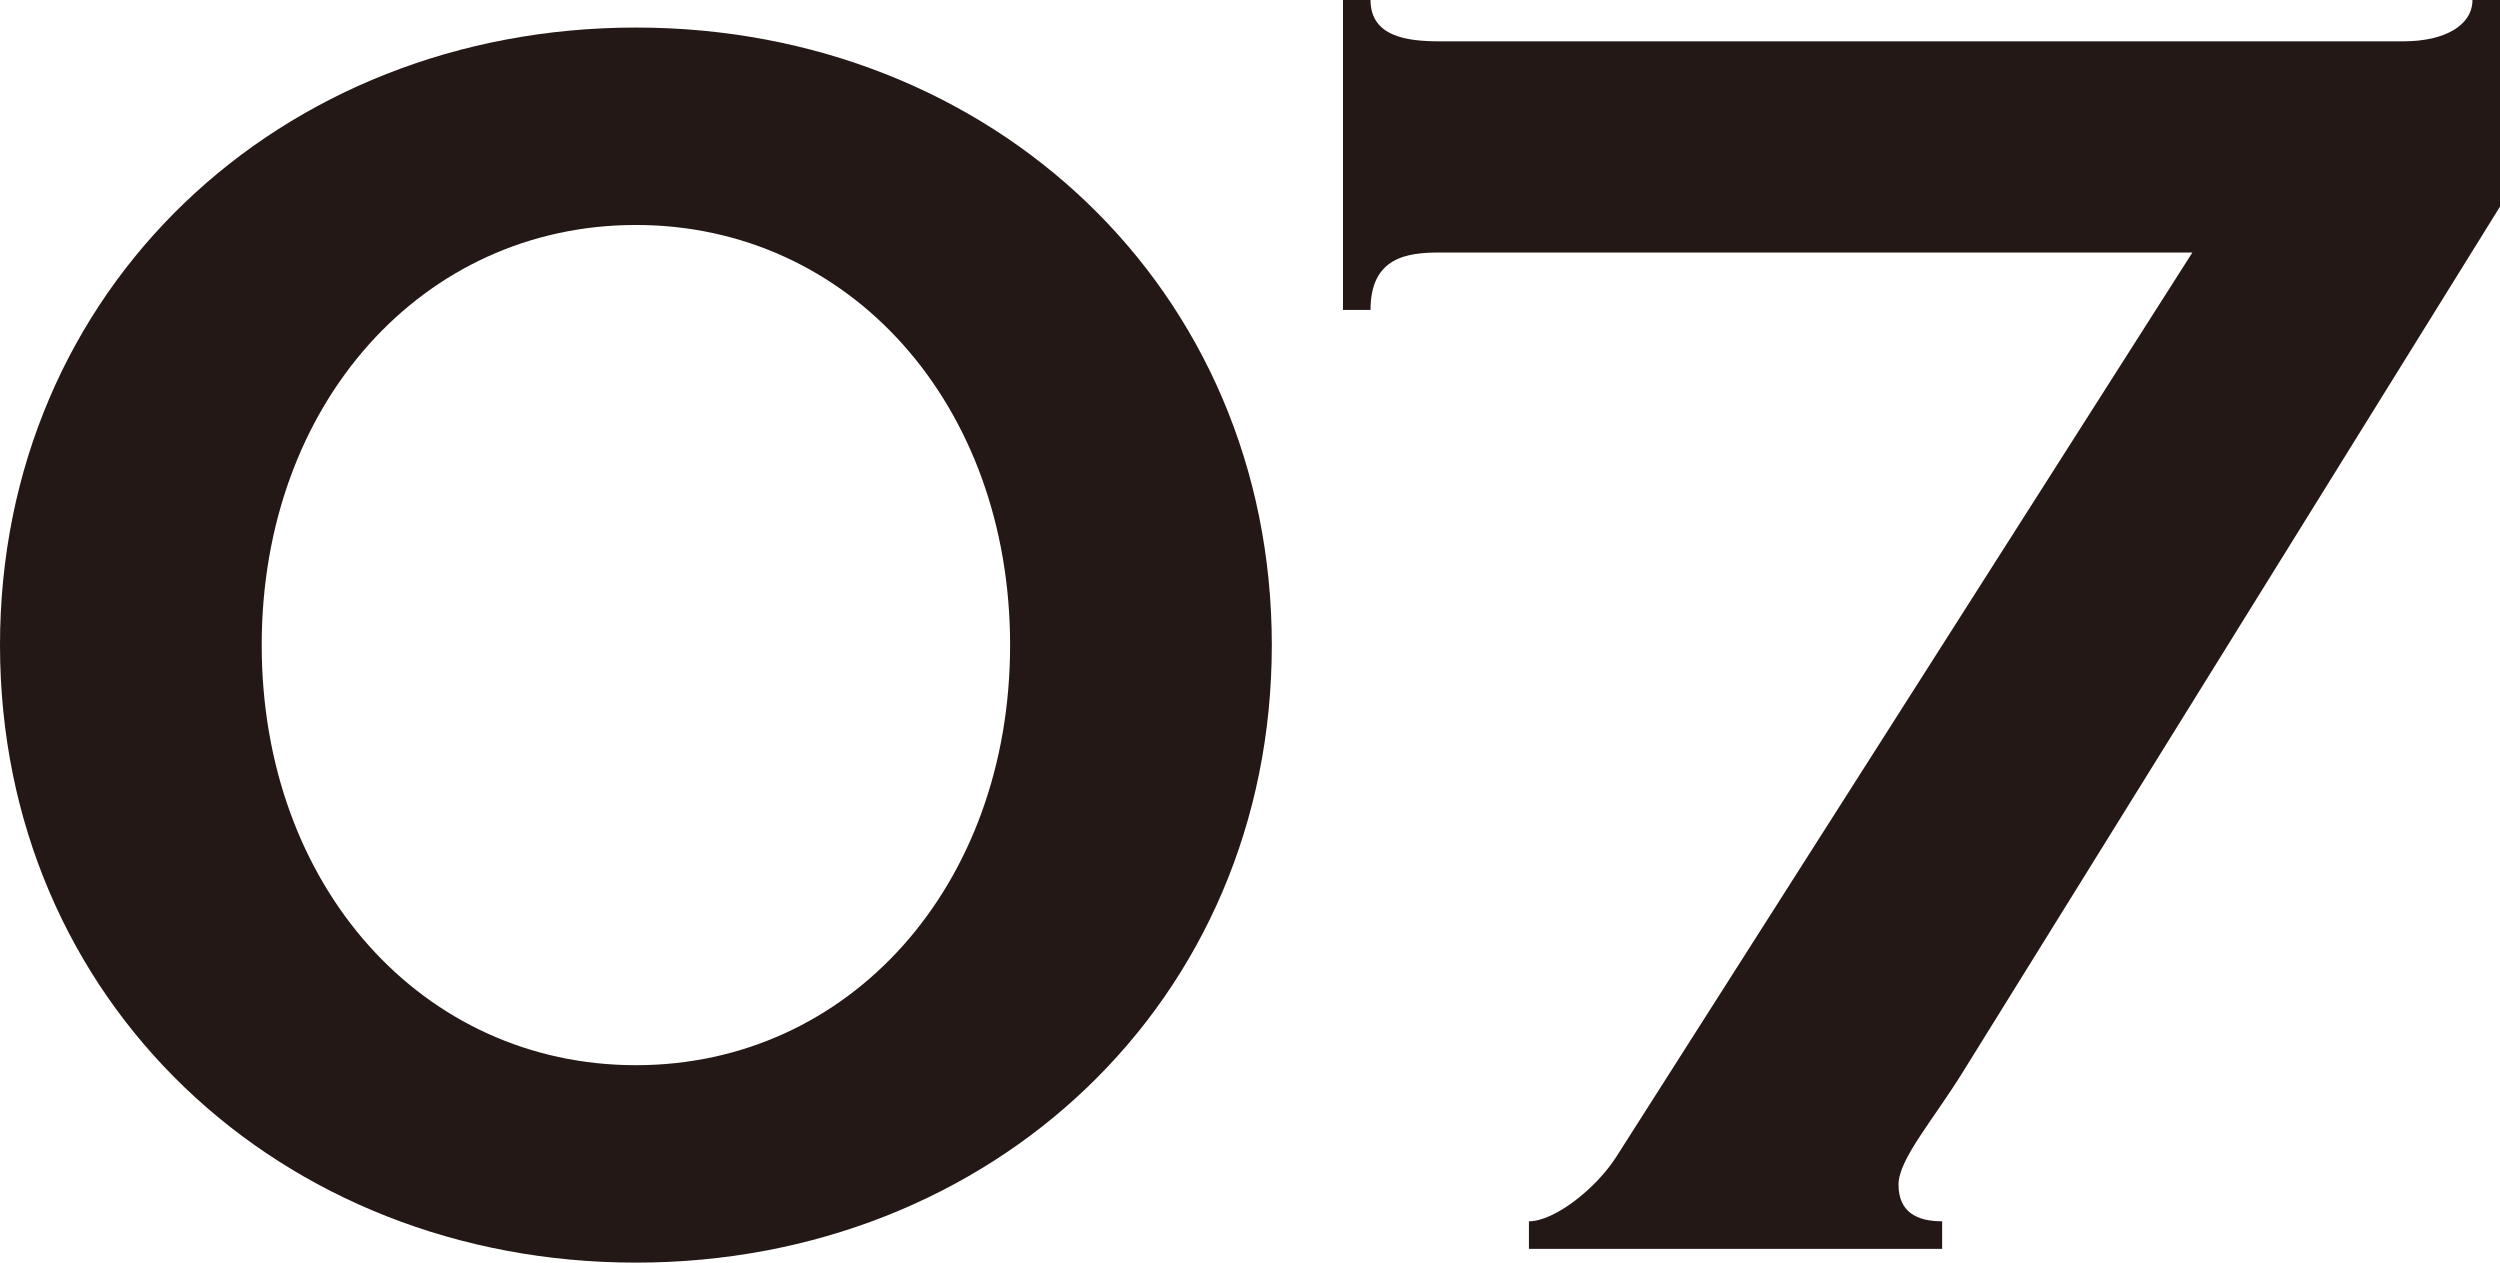
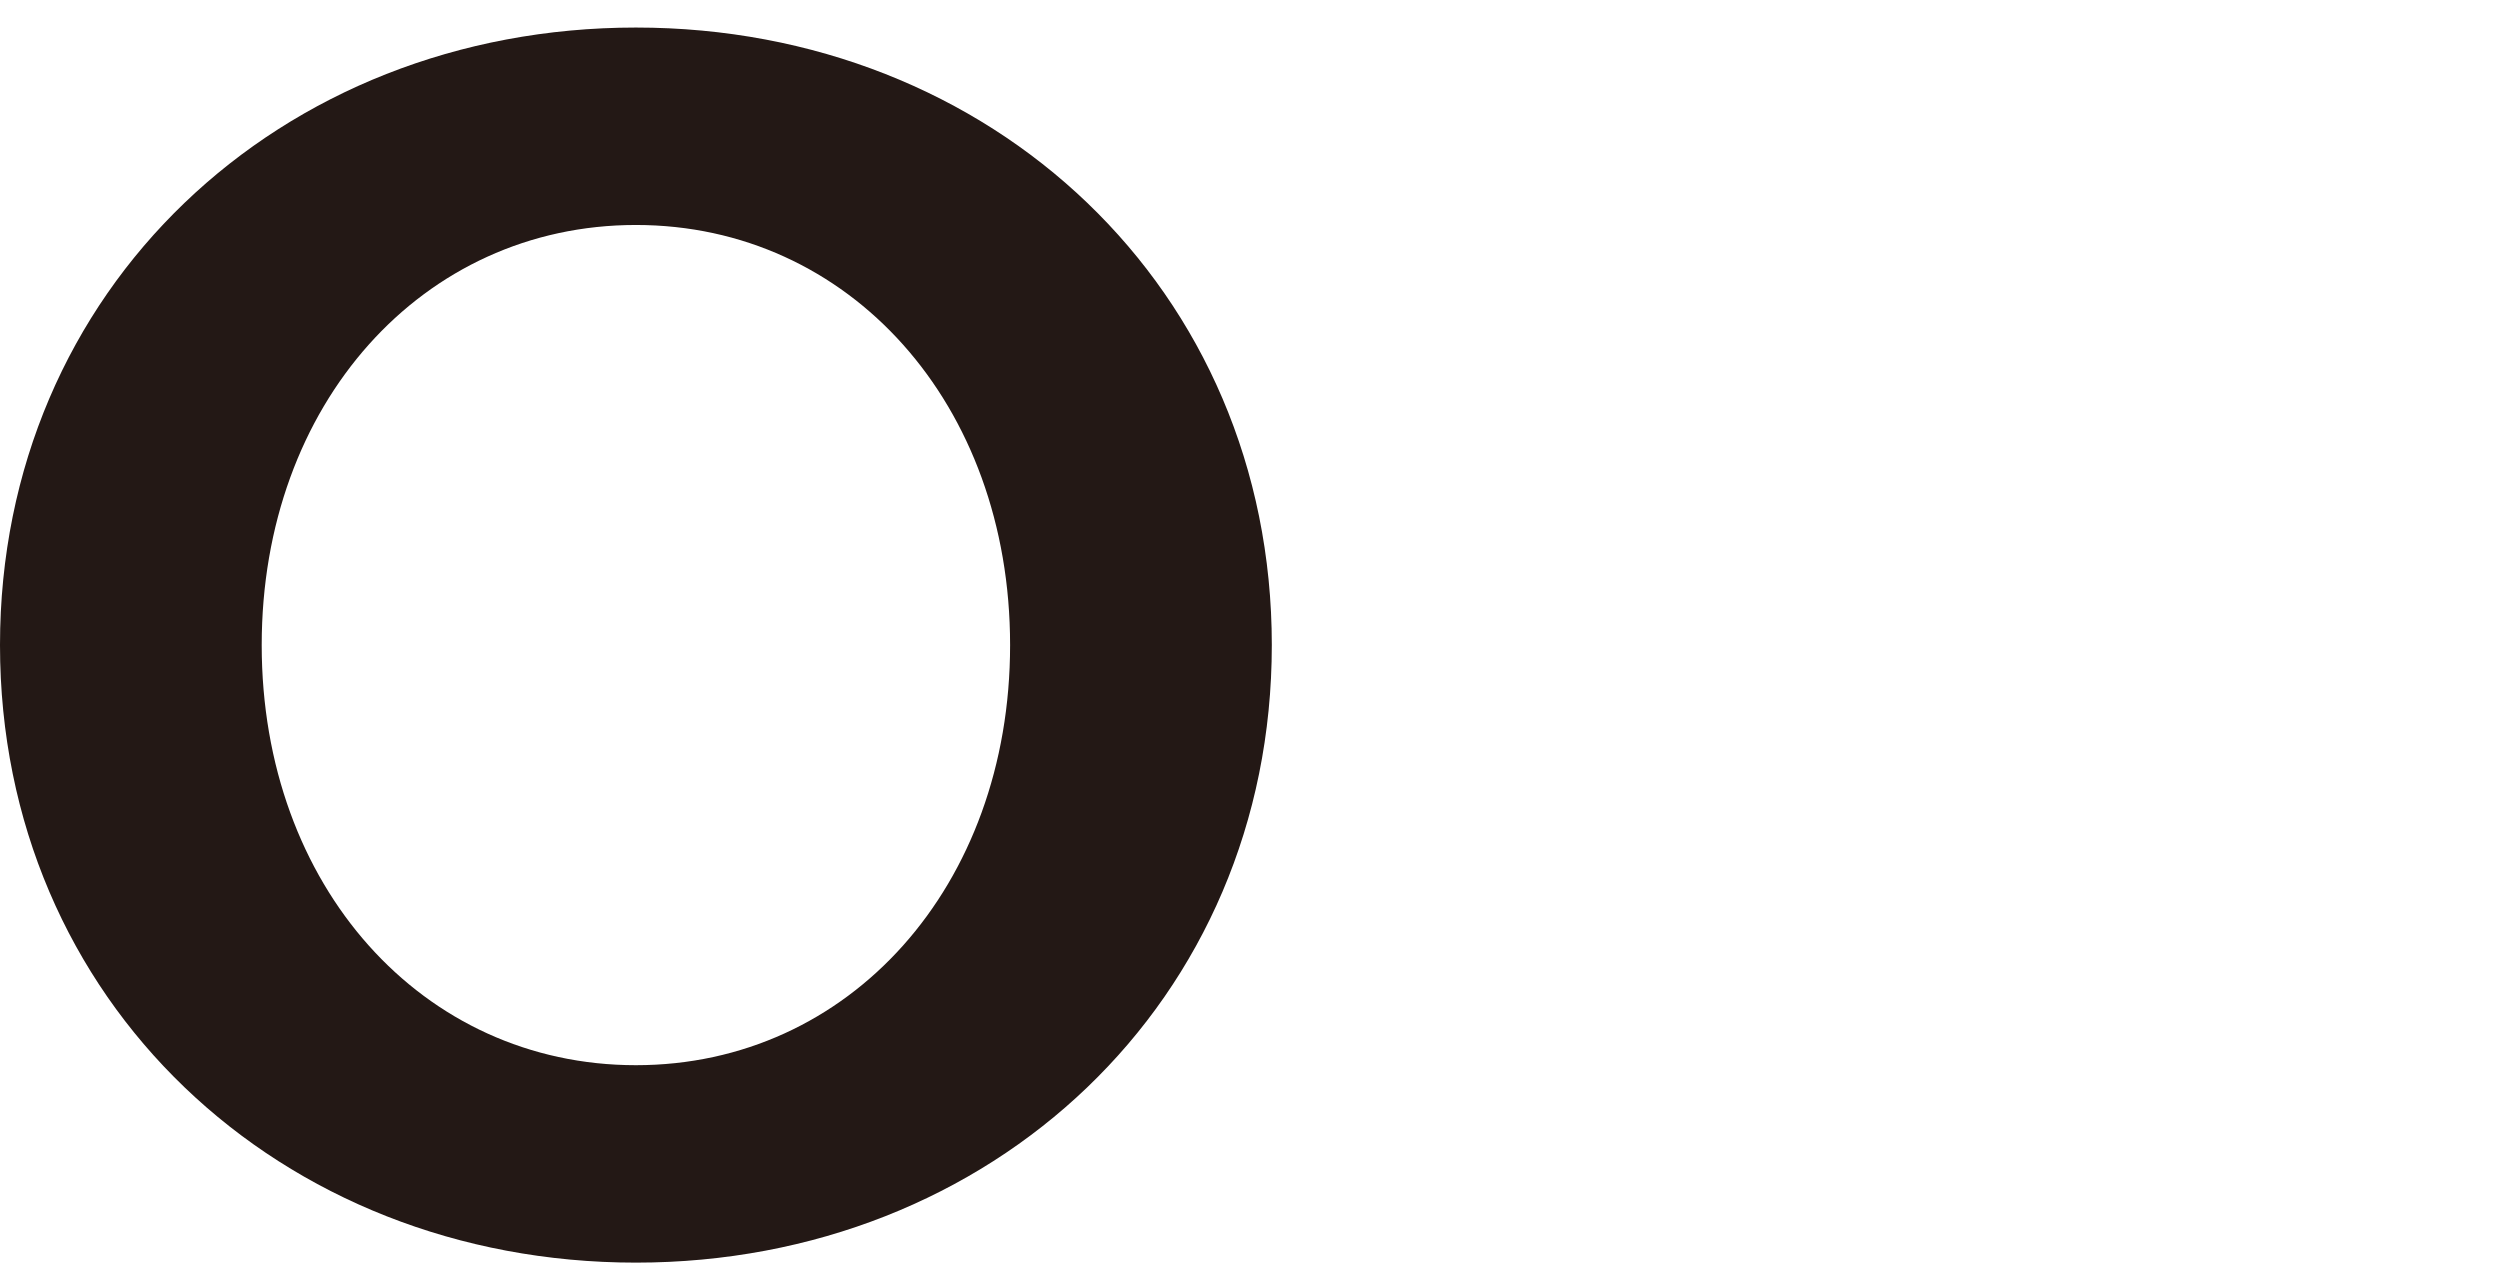
<svg xmlns="http://www.w3.org/2000/svg" id="_レイヤー_2" data-name="レイヤー 2" viewBox="0 0 43.56 22">
  <defs>
    <style>
      .cls-1 {
        fill: #231815;
      }
    </style>
  </defs>
  <g id="_モーダル" data-name="モーダル">
    <g>
      <path class="cls-1" d="M22.16,11.24c0,6.2-4.88,10.76-11.08,10.76S0,17.44,0,11.24,4.88.48,11.08.48s11.08,4.56,11.08,10.76ZM4.56,11.24c0,4.2,2.8,7.32,6.52,7.32s6.52-3.12,6.52-7.32-2.8-7.32-6.52-7.32-6.52,3.12-6.52,7.32Z" />
-       <path class="cls-1" d="M38.2,4.4h-13.12c-.56,0-1.2.08-1.2,1h-.48V0h.48c0,.64.64.72,1.2.72h16.8c.72,0,1.2-.28,1.2-.72h.48v3.6l-9.36,15.08c-.52.84-1.12,1.52-1.12,1.96,0,.48.32.64.76.64v.48h-7.2v-.48c.44,0,1.16-.56,1.52-1.12l10.04-15.76Z" />
    </g>
  </g>
</svg>